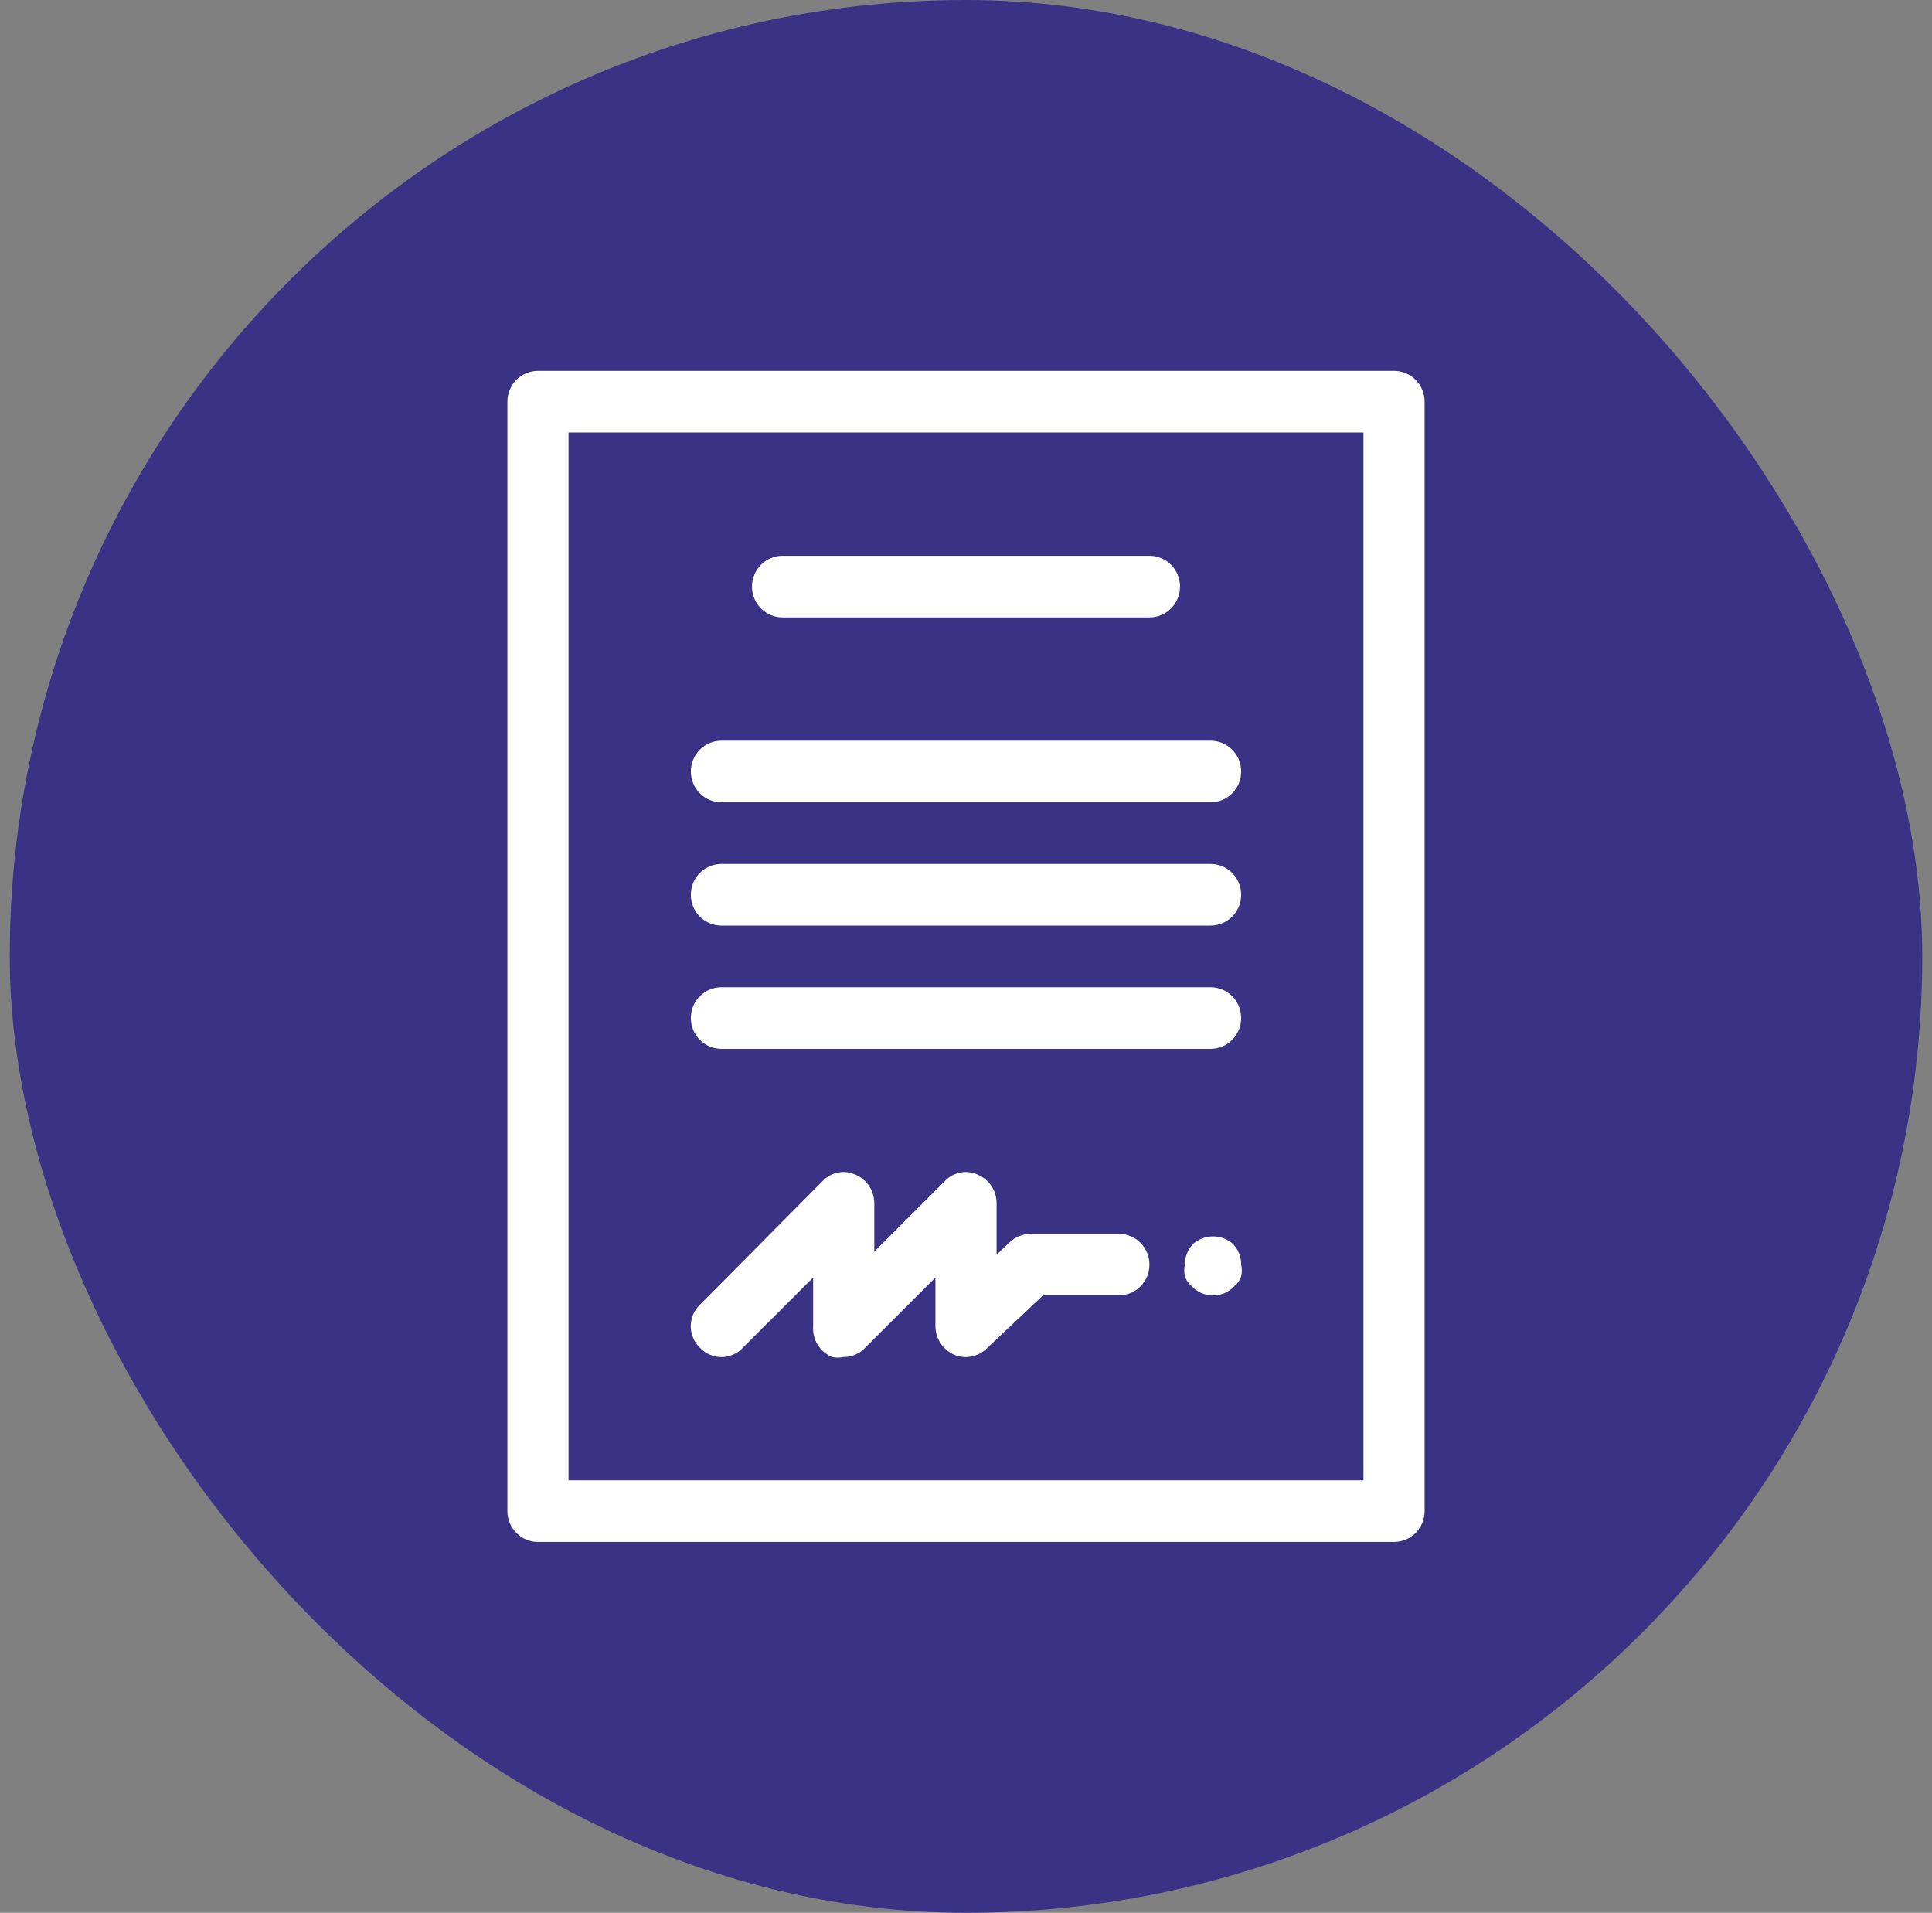
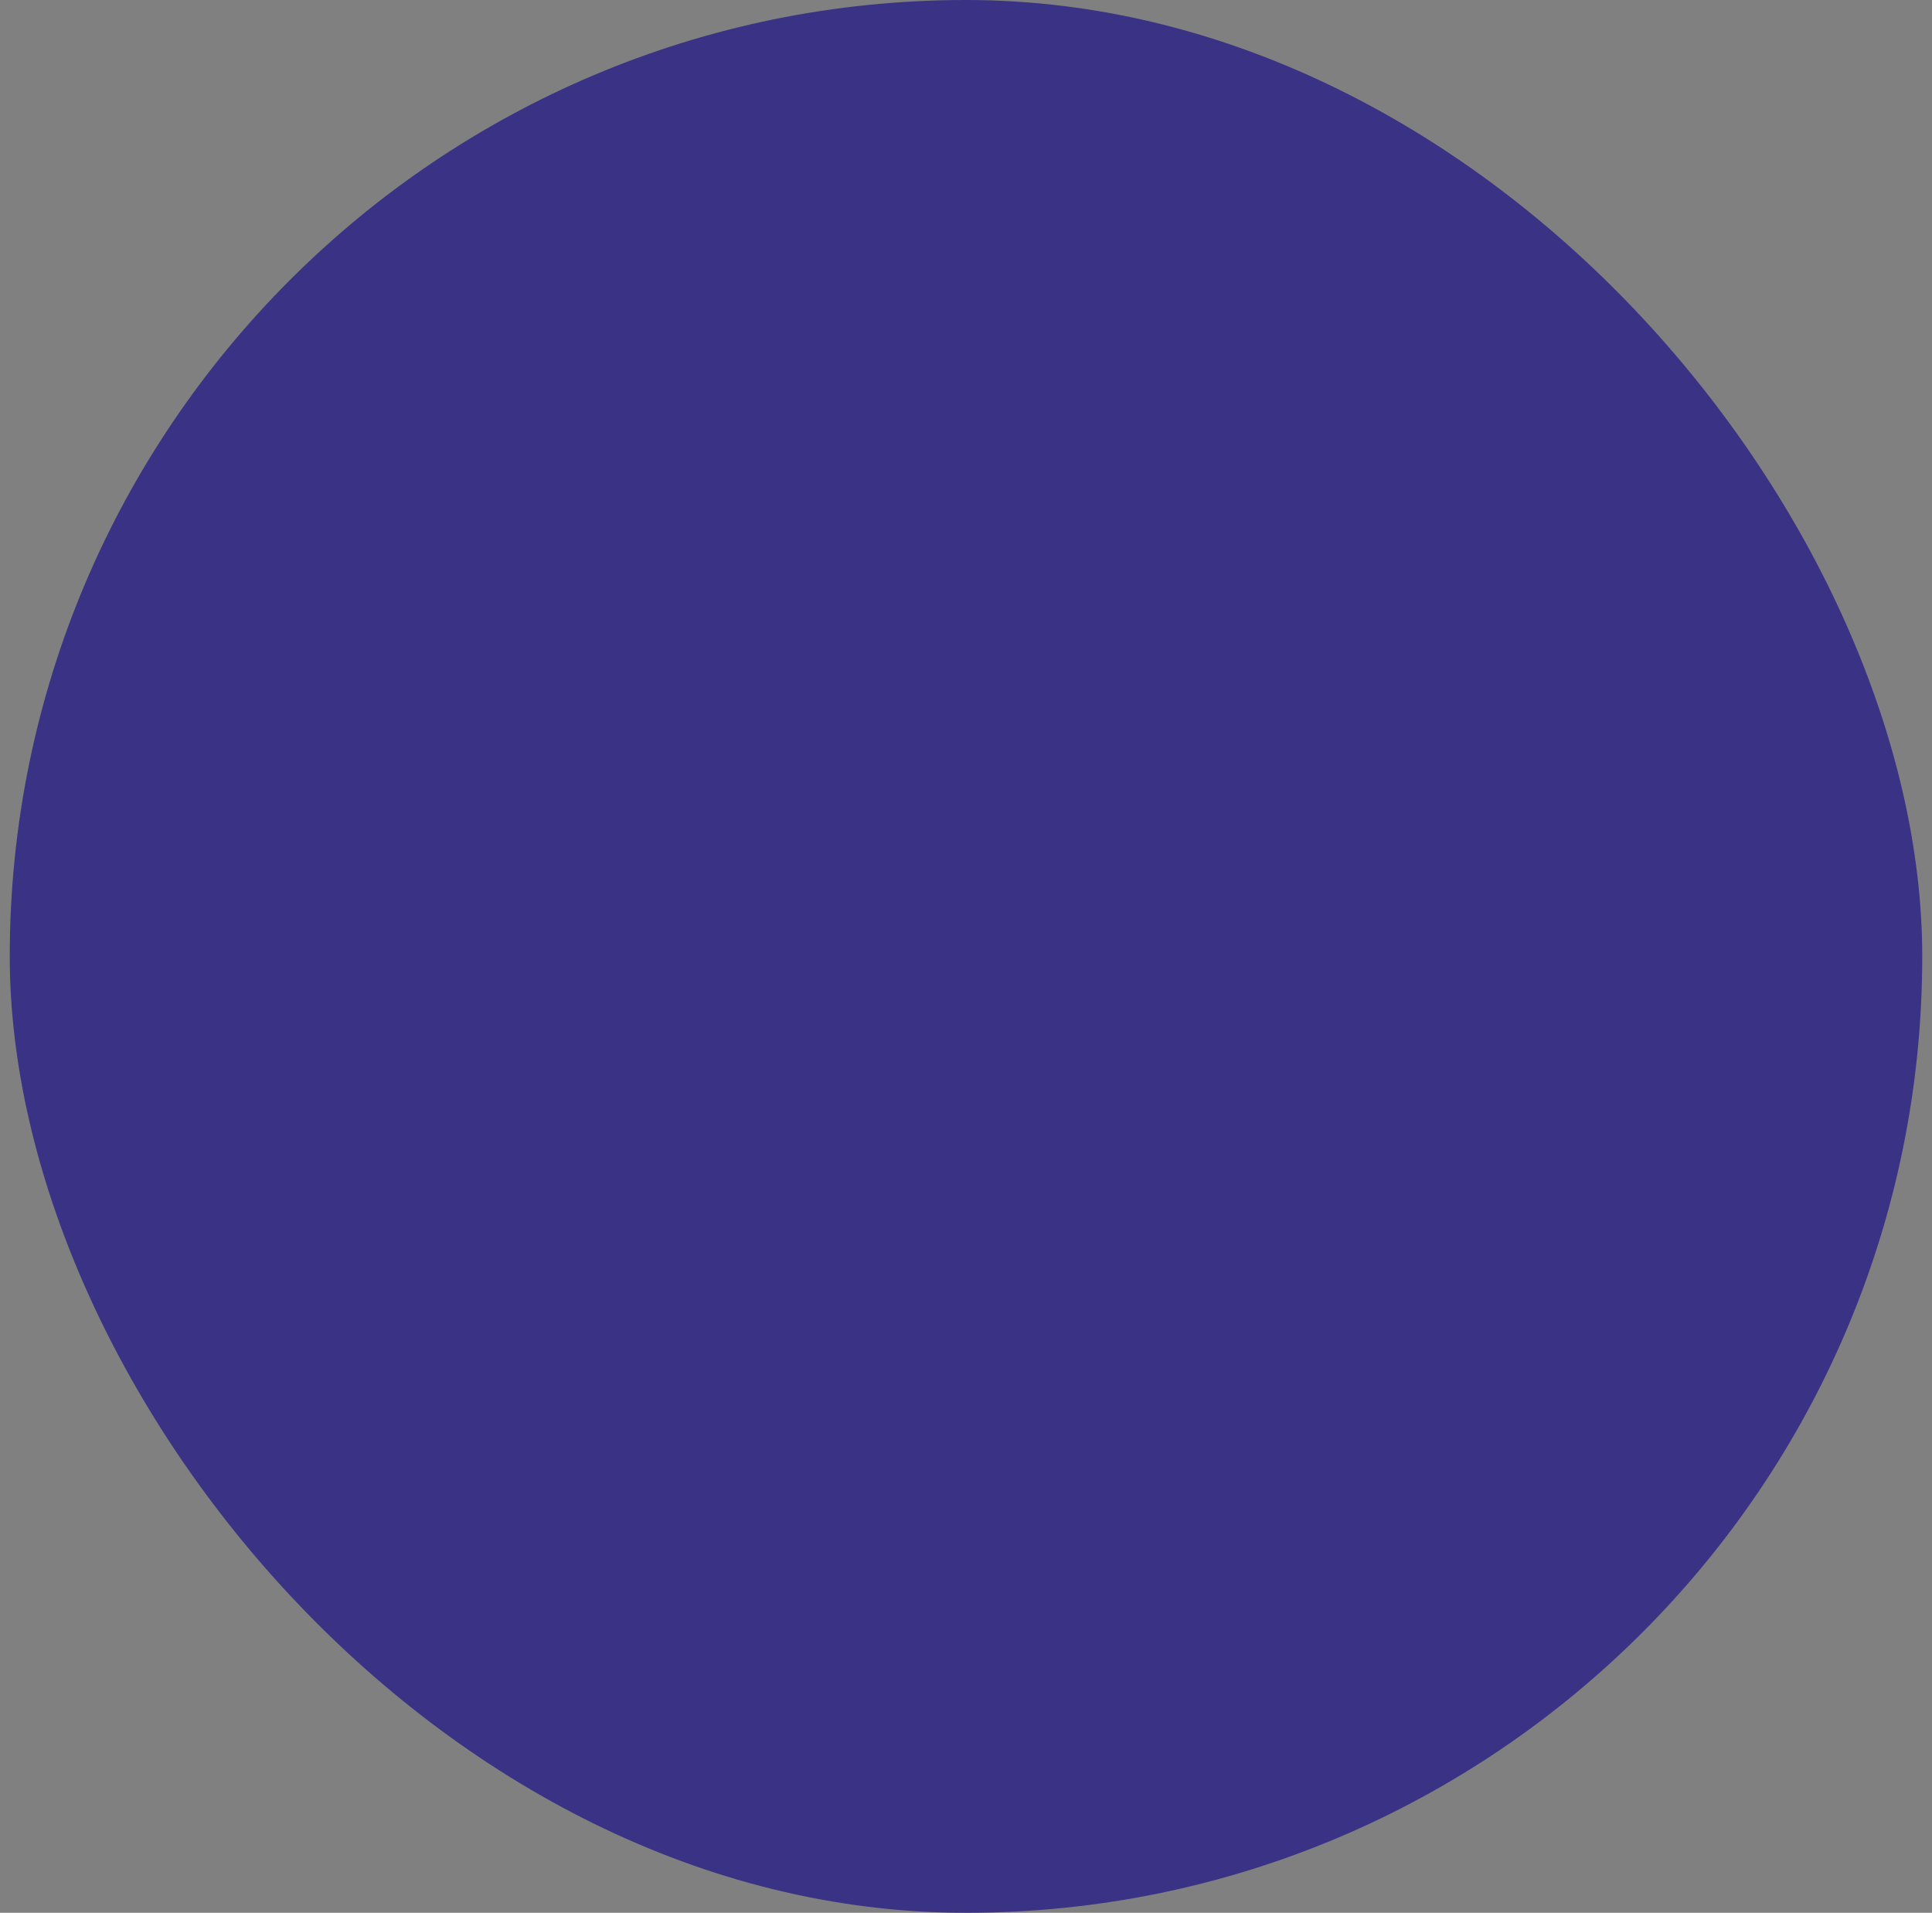
<svg xmlns="http://www.w3.org/2000/svg" width="99" height="98" viewBox="0 0 99 98" fill="none">
  <rect x="0" y="0" width="99" height="98" fill="#808080" stroke="none" />
  <rect x="0.5" width="98" height="98" rx="49" fill="#3A3285" />
-   <path d="M71.433 19H27.567C27.151 19 26.753 19.166 26.459 19.462C26.165 19.759 26 20.16 26 20.579V77.421C26 77.84 26.165 78.241 26.459 78.537C26.753 78.834 27.151 79 27.567 79H71.433C71.849 79 72.247 78.834 72.541 78.537C72.835 78.241 73 77.84 73 77.421V20.579C73 20.16 72.835 19.759 72.541 19.462C72.247 19.166 71.849 19 71.433 19ZM69.867 75.842H29.133V22.158H69.867V75.842ZM38.533 30.053C38.533 29.634 38.698 29.232 38.992 28.936C39.286 28.64 39.684 28.474 40.1 28.474H58.9C59.316 28.474 59.714 28.64 60.008 28.936C60.302 29.232 60.467 29.634 60.467 30.053C60.467 30.471 60.302 30.873 60.008 31.169C59.714 31.465 59.316 31.632 58.9 31.632H40.1C39.684 31.632 39.286 31.465 38.992 31.169C38.698 30.873 38.533 30.471 38.533 30.053ZM35.4 39.526C35.4 39.108 35.565 38.706 35.859 38.41C36.153 38.114 36.551 37.947 36.967 37.947H62.033C62.449 37.947 62.847 38.114 63.141 38.41C63.435 38.706 63.6 39.108 63.6 39.526C63.6 39.945 63.435 40.347 63.141 40.643C62.847 40.939 62.449 41.105 62.033 41.105H36.967C36.551 41.105 36.153 40.939 35.859 40.643C35.565 40.347 35.4 39.945 35.4 39.526ZM35.4 45.842C35.4 45.423 35.565 45.022 35.859 44.726C36.153 44.429 36.551 44.263 36.967 44.263H62.033C62.449 44.263 62.847 44.429 63.141 44.726C63.435 45.022 63.6 45.423 63.6 45.842C63.6 46.261 63.435 46.663 63.141 46.959C62.847 47.255 62.449 47.421 62.033 47.421H36.967C36.551 47.421 36.153 47.255 35.859 46.959C35.565 46.663 35.4 46.261 35.4 45.842ZM35.4 52.158C35.4 51.739 35.565 51.337 35.859 51.041C36.153 50.745 36.551 50.579 36.967 50.579H62.033C62.449 50.579 62.847 50.745 63.141 51.041C63.435 51.337 63.6 51.739 63.6 52.158C63.6 52.577 63.435 52.978 63.141 53.274C62.847 53.571 62.449 53.737 62.033 53.737H36.967C36.551 53.737 36.153 53.571 35.859 53.274C35.565 52.978 35.4 52.577 35.4 52.158ZM63.13 63.684C63.281 63.825 63.4 63.996 63.481 64.187C63.562 64.377 63.602 64.582 63.6 64.79C63.647 64.987 63.647 65.192 63.6 65.389C63.533 65.587 63.414 65.761 63.255 65.895C63.115 66.046 62.945 66.166 62.756 66.249C62.568 66.331 62.364 66.373 62.159 66.373C61.953 66.373 61.75 66.331 61.561 66.249C61.373 66.166 61.203 66.046 61.062 65.895C60.903 65.761 60.784 65.587 60.717 65.389C60.671 65.192 60.671 64.987 60.717 64.79C60.715 64.582 60.755 64.377 60.836 64.187C60.917 63.996 61.037 63.825 61.187 63.684C61.464 63.464 61.806 63.344 62.159 63.344C62.511 63.344 62.853 63.464 63.13 63.684ZM35.87 69.053C35.72 68.911 35.601 68.74 35.519 68.55C35.437 68.359 35.395 68.154 35.395 67.947C35.395 67.74 35.437 67.535 35.519 67.345C35.601 67.155 35.72 66.984 35.87 66.842L42.137 60.526C42.346 60.296 42.623 60.139 42.927 60.077C43.231 60.014 43.546 60.05 43.829 60.179C44.115 60.297 44.36 60.499 44.532 60.757C44.705 61.016 44.798 61.32 44.8 61.632V64.126L48.403 60.526C48.613 60.296 48.89 60.139 49.194 60.077C49.497 60.014 49.813 60.05 50.095 60.179C50.381 60.297 50.626 60.499 50.799 60.757C50.972 61.016 51.065 61.32 51.067 61.632V64.284L51.725 63.653C52.023 63.372 52.414 63.215 52.821 63.211H57.333C57.749 63.211 58.147 63.377 58.441 63.673C58.735 63.969 58.9 64.371 58.9 64.79C58.9 65.208 58.735 65.61 58.441 65.906C58.147 66.202 57.749 66.368 57.333 66.368H53.448L50.565 69.084C50.347 69.301 50.069 69.447 49.767 69.504C49.466 69.56 49.154 69.524 48.873 69.4C48.596 69.273 48.359 69.07 48.193 68.812C48.026 68.555 47.936 68.255 47.933 67.947V65.453L44.33 69.053C44.19 69.204 44.02 69.325 43.831 69.406C43.642 69.488 43.439 69.529 43.233 69.526C43.037 69.571 42.834 69.571 42.638 69.526C42.331 69.4 42.072 69.18 41.898 68.896C41.723 68.612 41.642 68.28 41.667 67.947V65.453L38.063 69.053C37.923 69.204 37.753 69.324 37.564 69.406C37.376 69.489 37.172 69.531 36.967 69.531C36.761 69.531 36.558 69.489 36.369 69.406C36.181 69.324 36.011 69.204 35.87 69.053Z" fill="white" />
</svg>